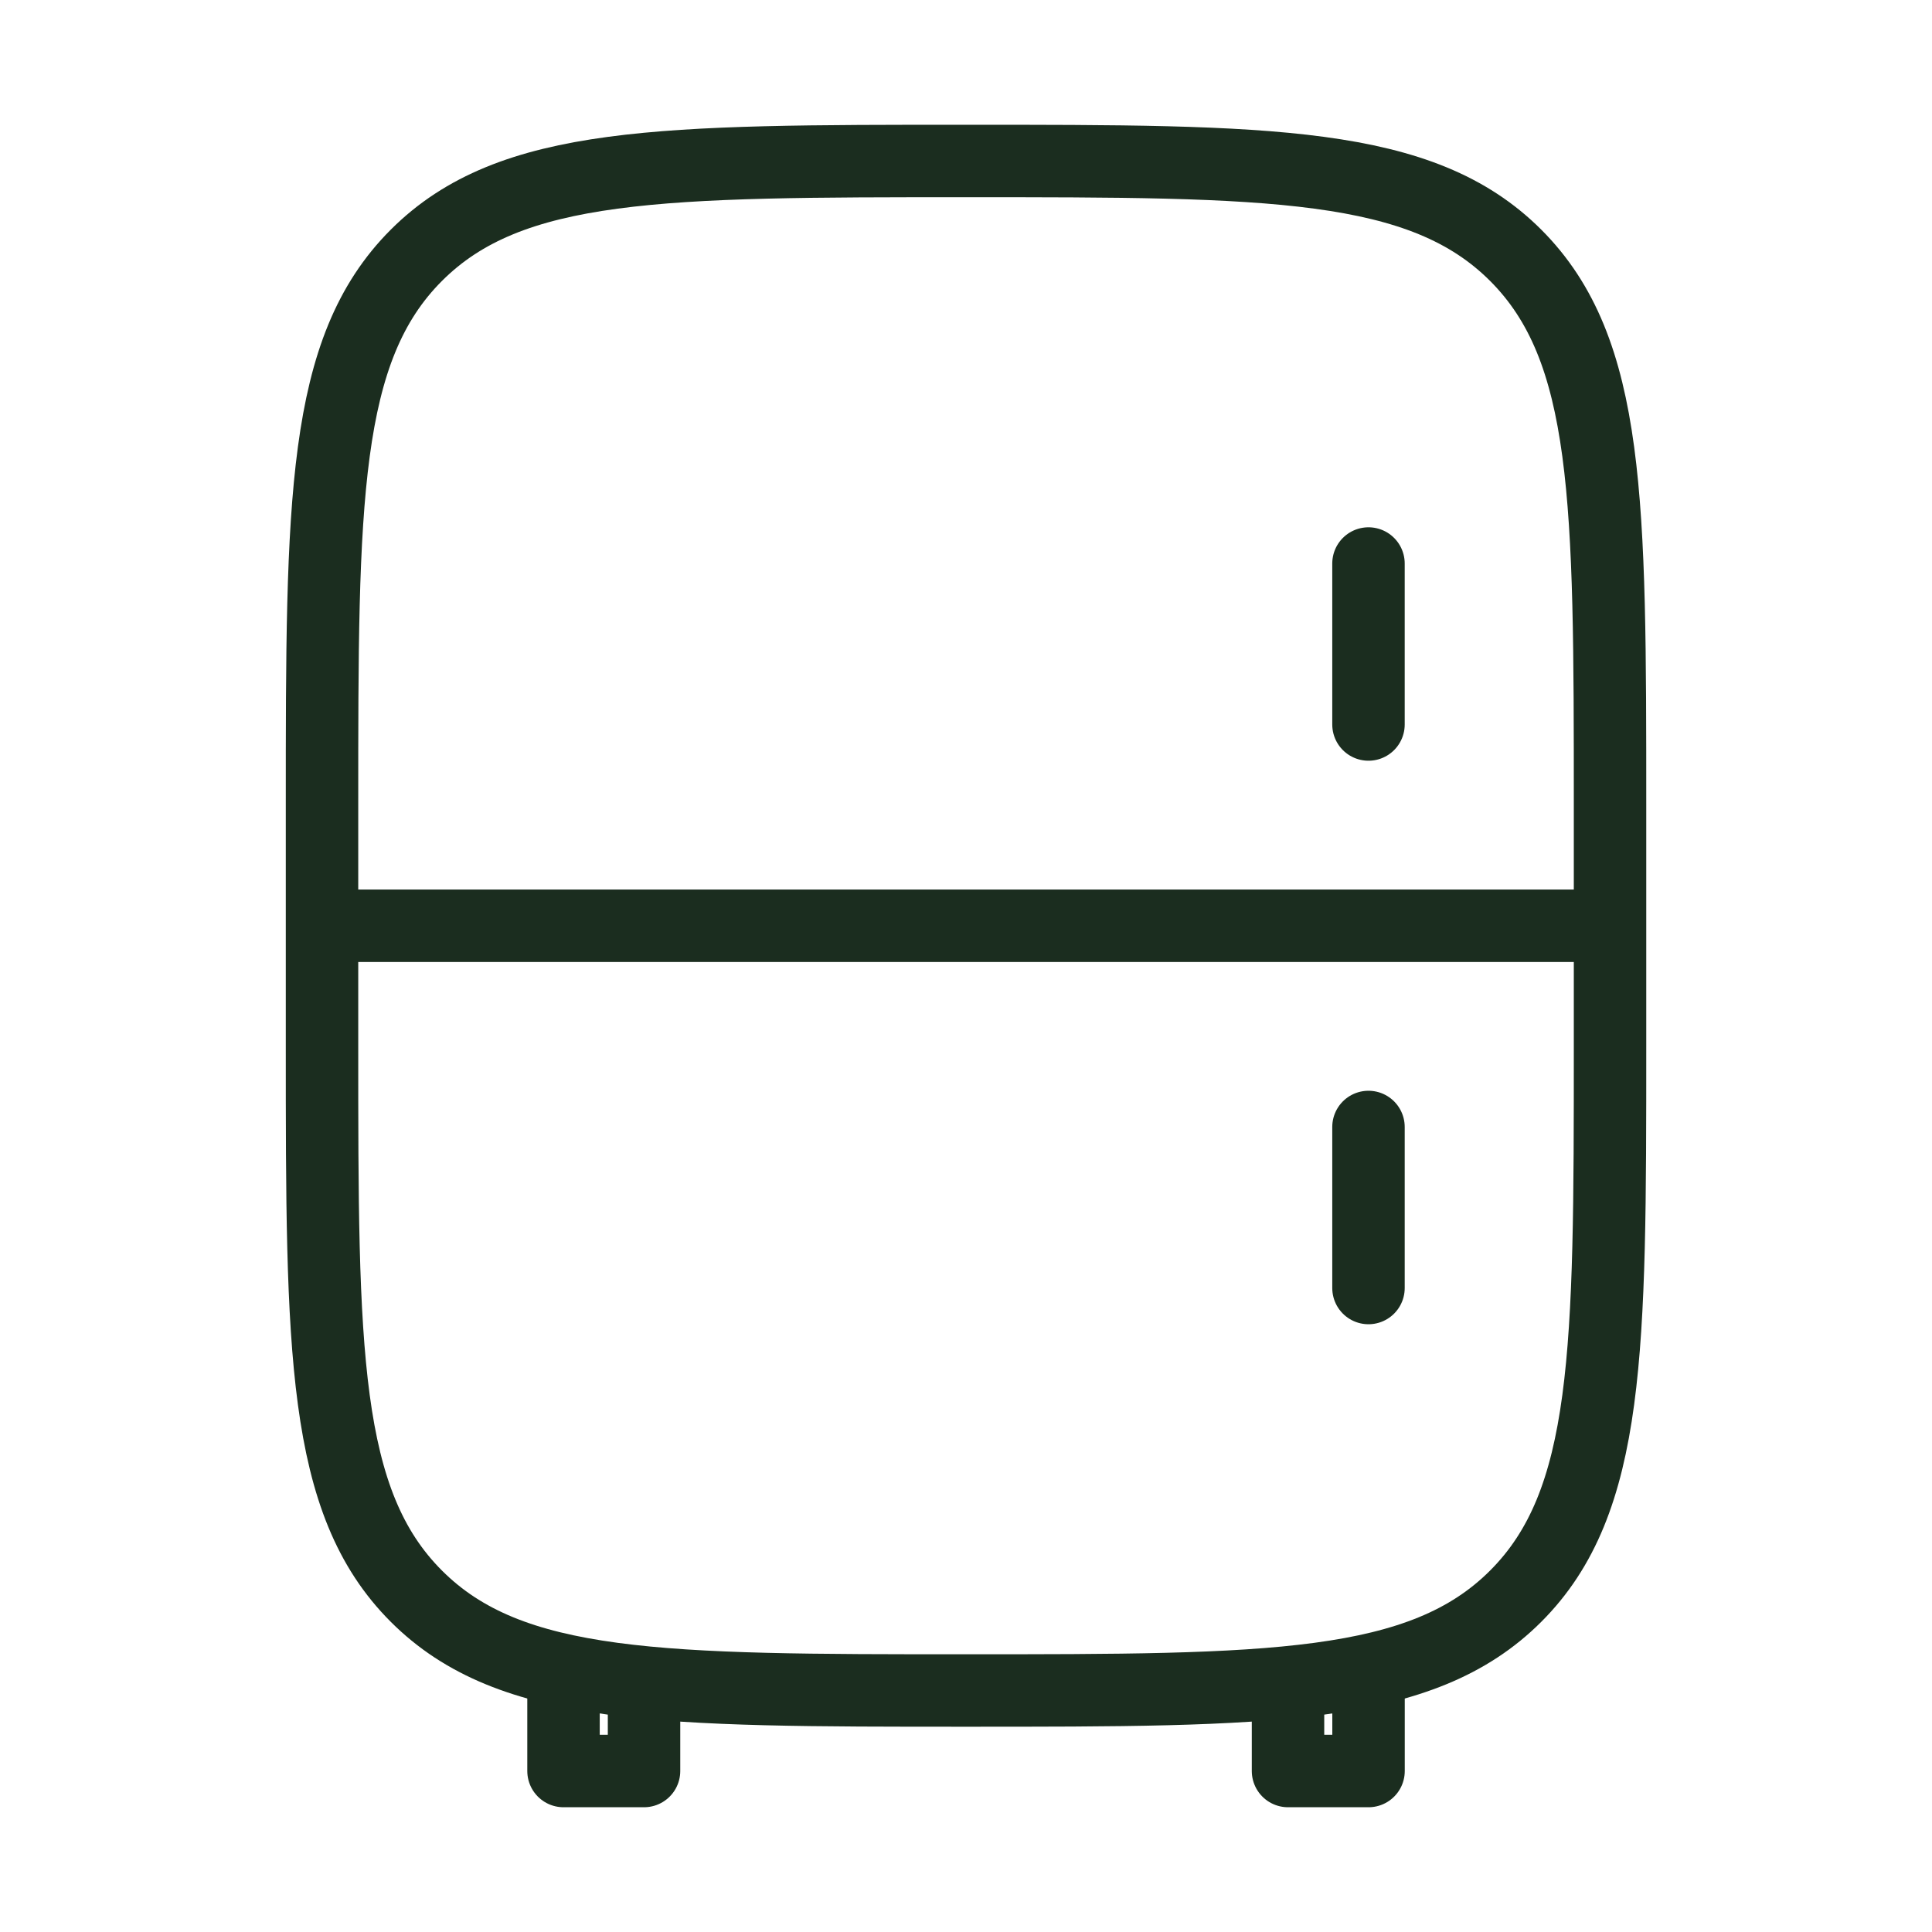
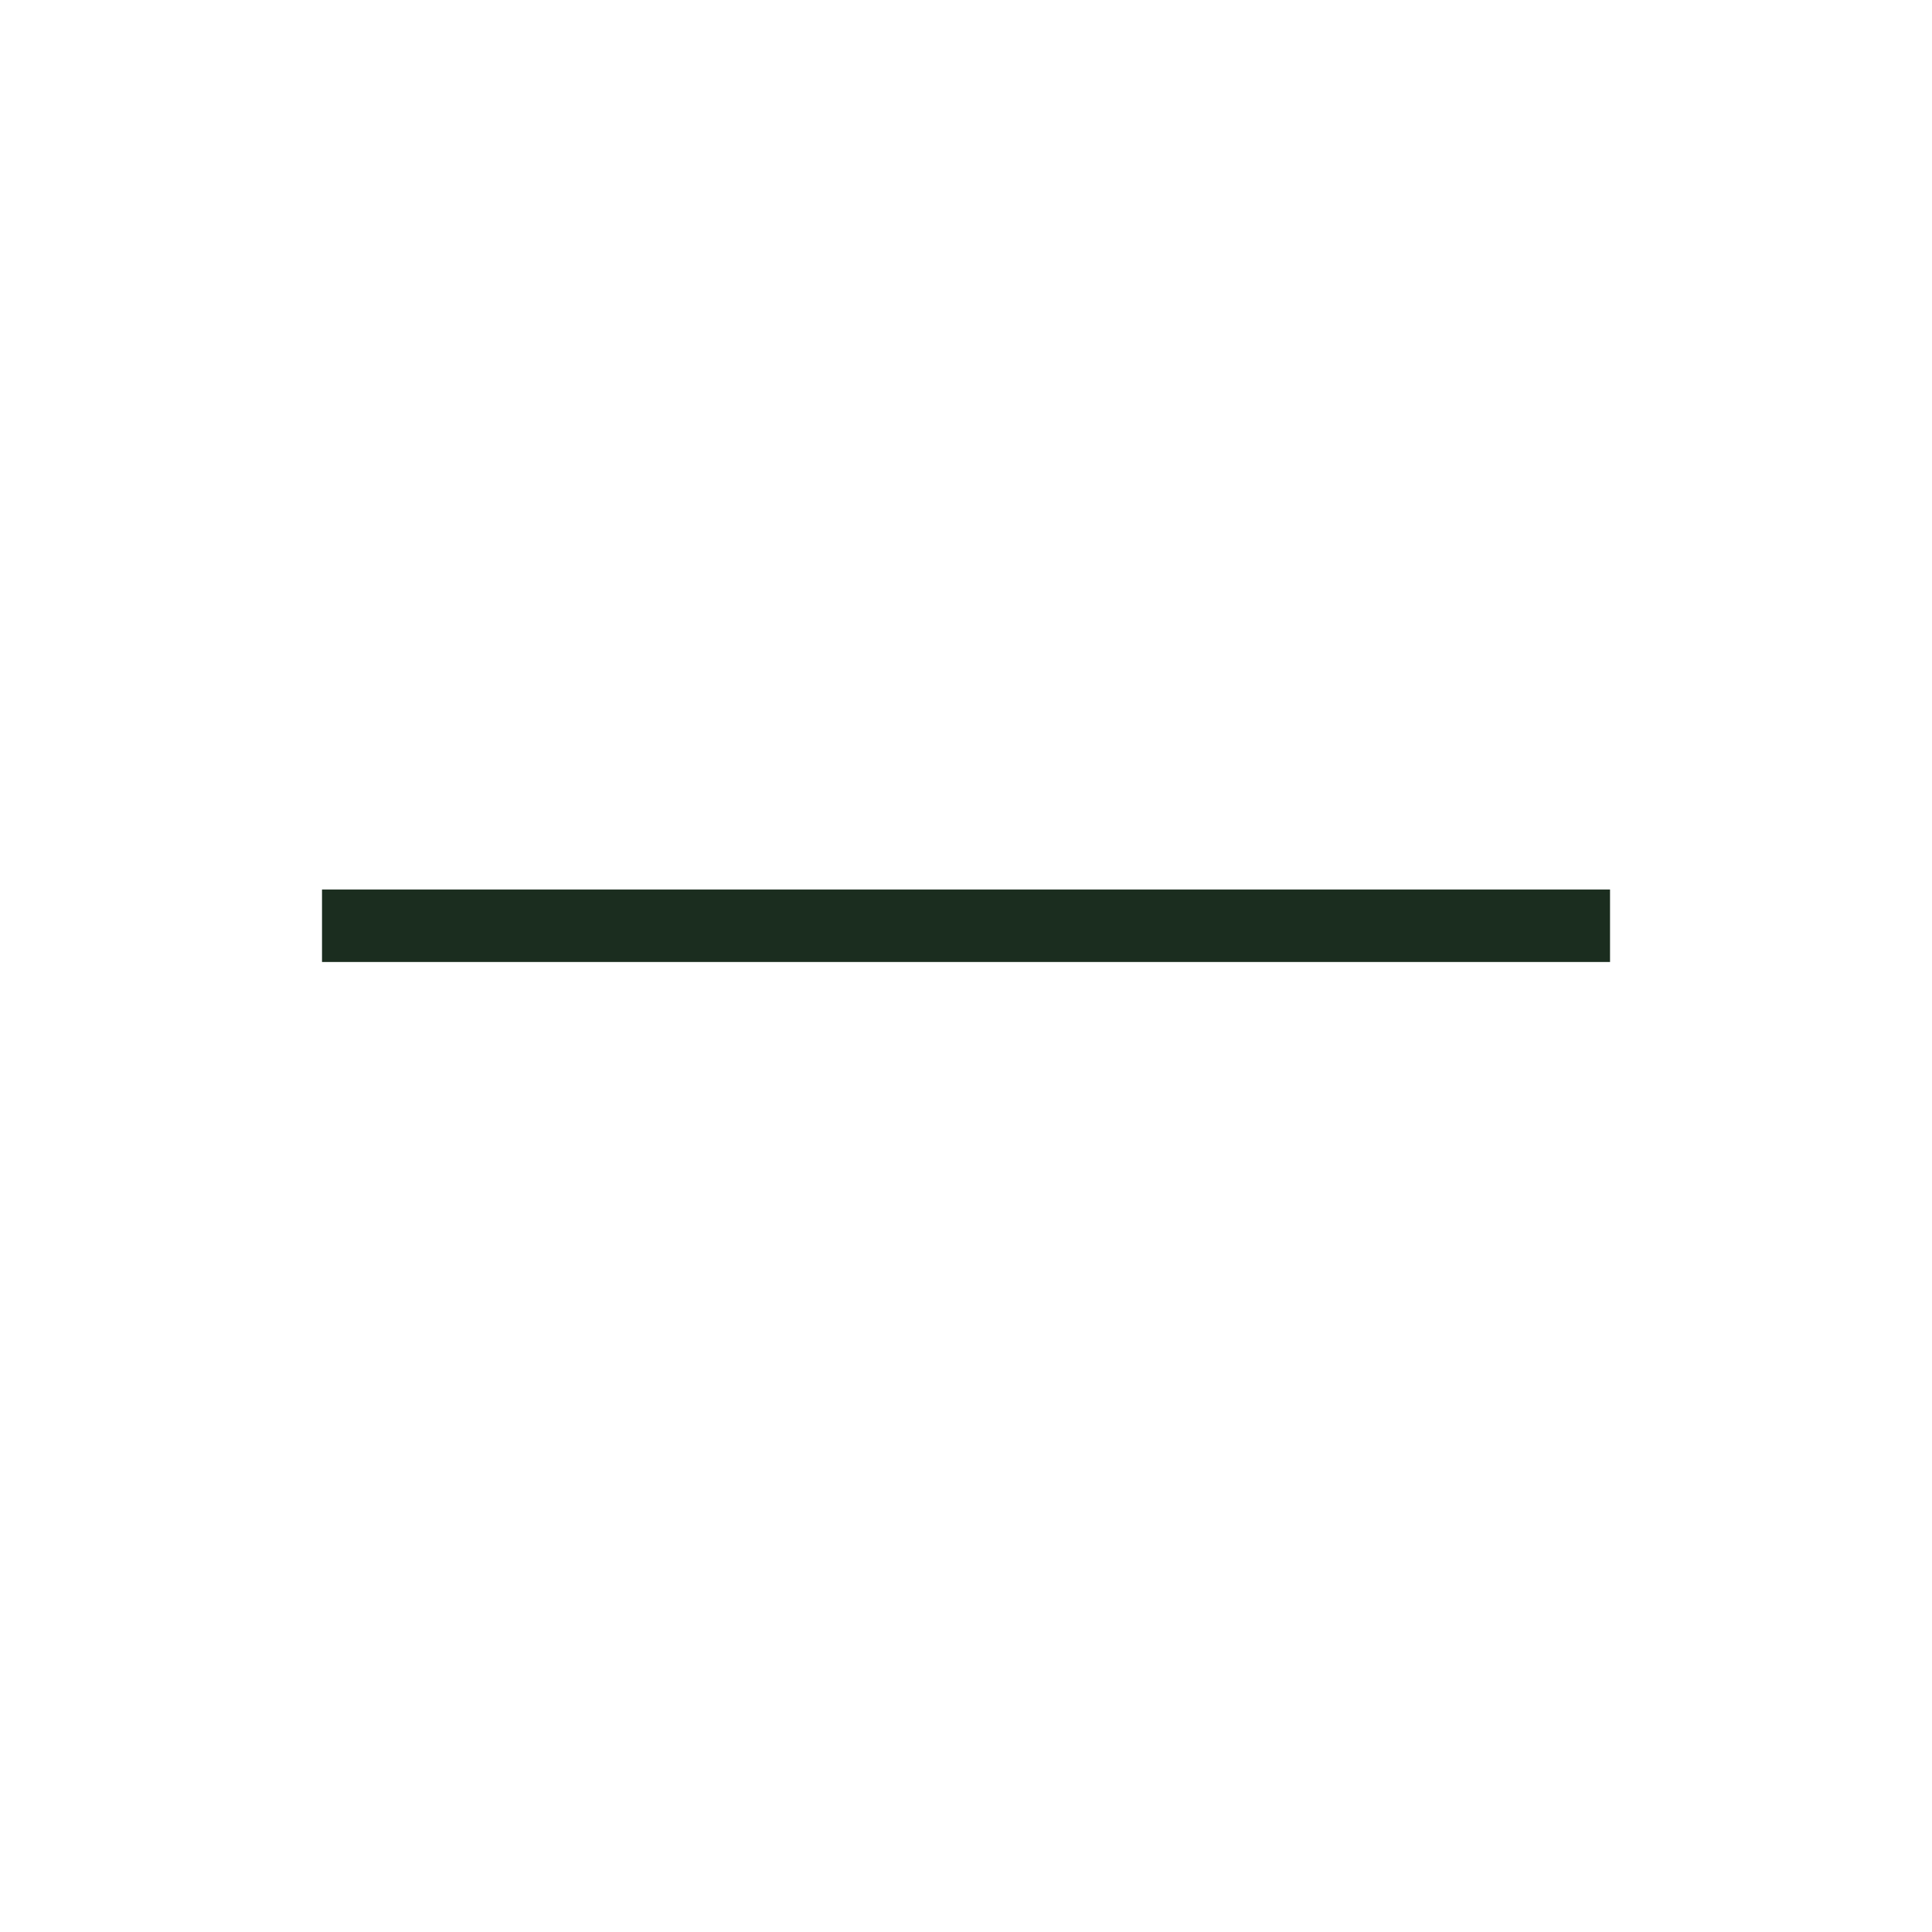
<svg xmlns="http://www.w3.org/2000/svg" width="40" height="40" viewBox="0 0 40 40" fill="none">
-   <path d="M6.667 16.667C6.667 10.381 6.667 7.239 8.62 5.286C10.572 3.333 13.715 3.333 20 3.333C26.286 3.333 29.428 3.333 31.381 5.286C33.334 7.239 33.334 10.381 33.334 16.667V21.667C33.334 27.952 33.334 31.095 31.381 33.047C29.428 35 26.286 35 20 35C13.715 35 10.572 35 8.62 33.047C6.667 31.095 6.667 27.952 6.667 21.667V16.667Z" stroke="#1B2D1F" stroke-width="1.5" />
-   <path d="M28.334 35V36.667H26.667V35M13.334 35V36.667H11.667V35" stroke="#1B2D1F" stroke-width="1.5" stroke-linejoin="round" />
  <path d="M33.334 19.167H6.667" stroke="#1B2D1F" stroke-width="1.5" />
-   <path d="M28.333 11.667L28.333 15" stroke="#1B2D1F" stroke-width="1.5" stroke-linecap="round" />
-   <path d="M28.333 23.333L28.333 26.667" stroke="#1B2D1F" stroke-width="1.5" stroke-linecap="round" />
</svg>